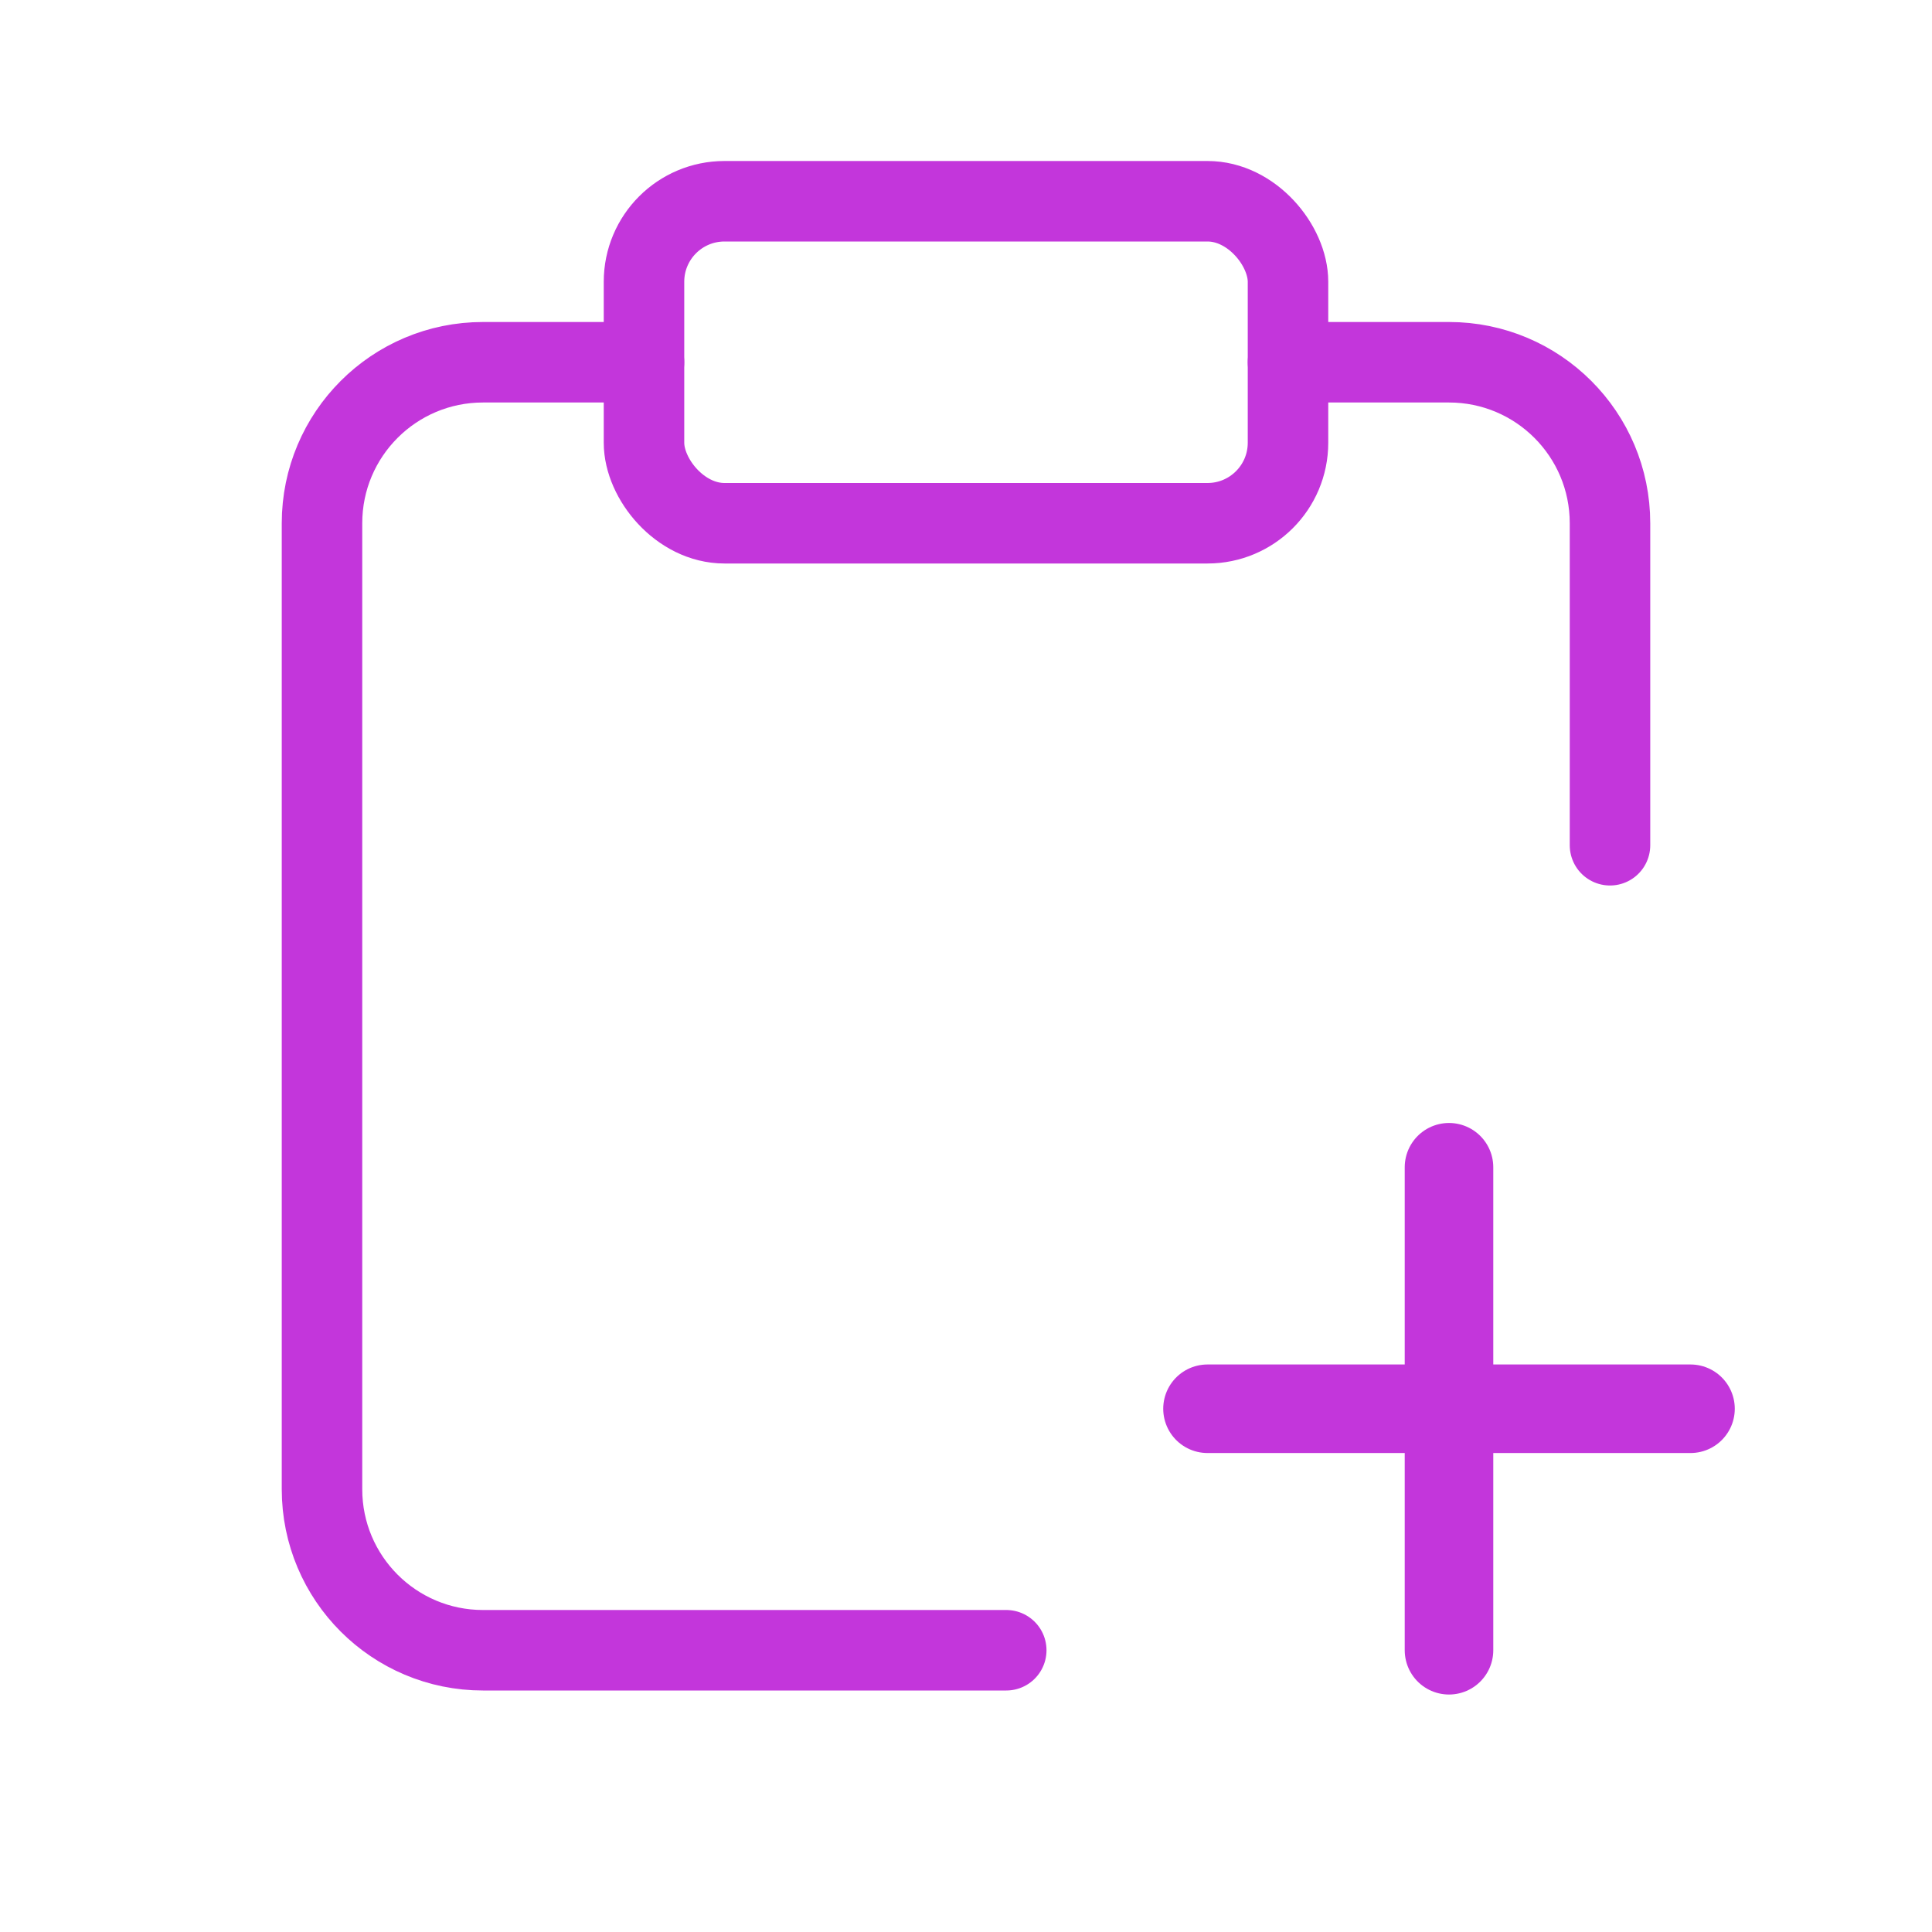
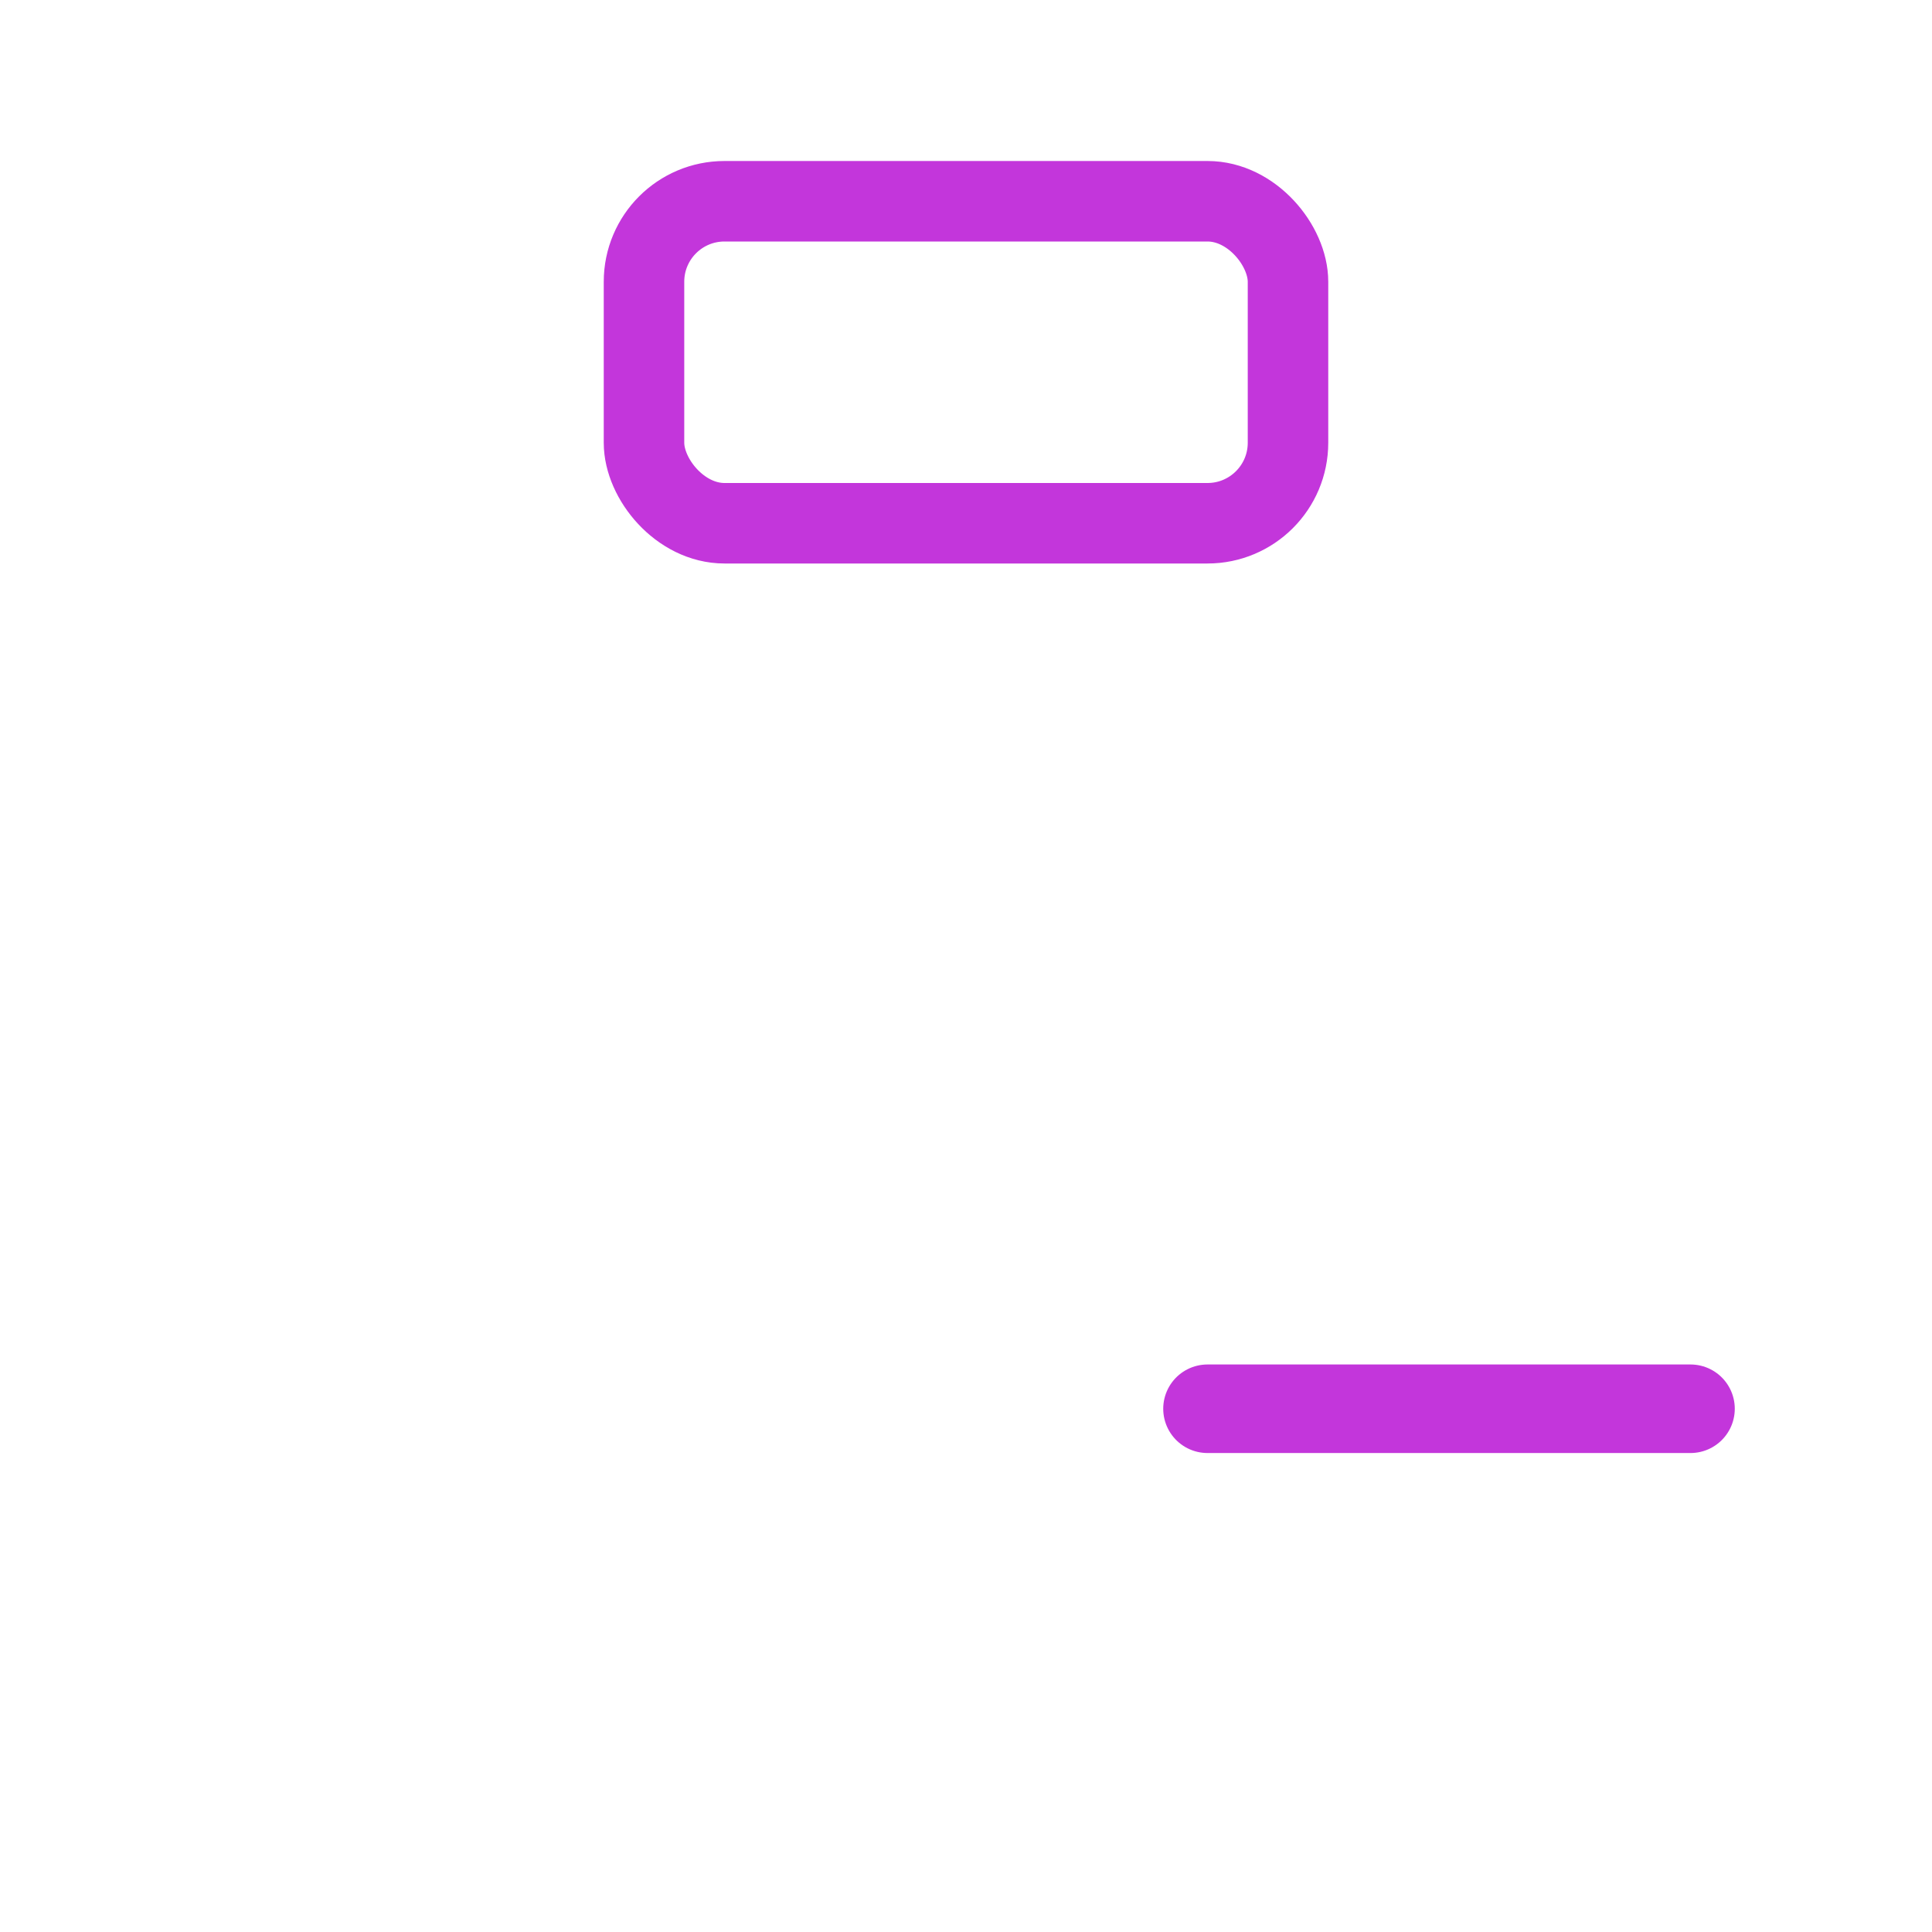
<svg xmlns="http://www.w3.org/2000/svg" width="24" height="24" viewBox="0 0 24 24" fill="none">
-   <path d="M8 4.5H6C4.895 4.5 4 5.395 4 6.5V18.5C4 19.605 4.895 20.5 6 20.5H12.5" stroke="#C336DB" stroke-linecap="round" stroke-linejoin="round" />
  <rect x="8" y="2.5" width="8" height="4" rx="1" stroke="#C336DB" stroke-linecap="round" stroke-linejoin="round" />
-   <path d="M16 4.5H18C19.105 4.5 20 5.395 20 6.5V10.5" stroke="#C336DB" stroke-linecap="round" stroke-linejoin="round" />
-   <path d="M18 14.5V20.5" stroke="#C336DB" stroke-width="1.1" stroke-linecap="round" stroke-linejoin="round" />
  <path d="M21 17.5H15" stroke="#C336DB" stroke-width="1.1" stroke-linecap="round" stroke-linejoin="round" />
</svg>